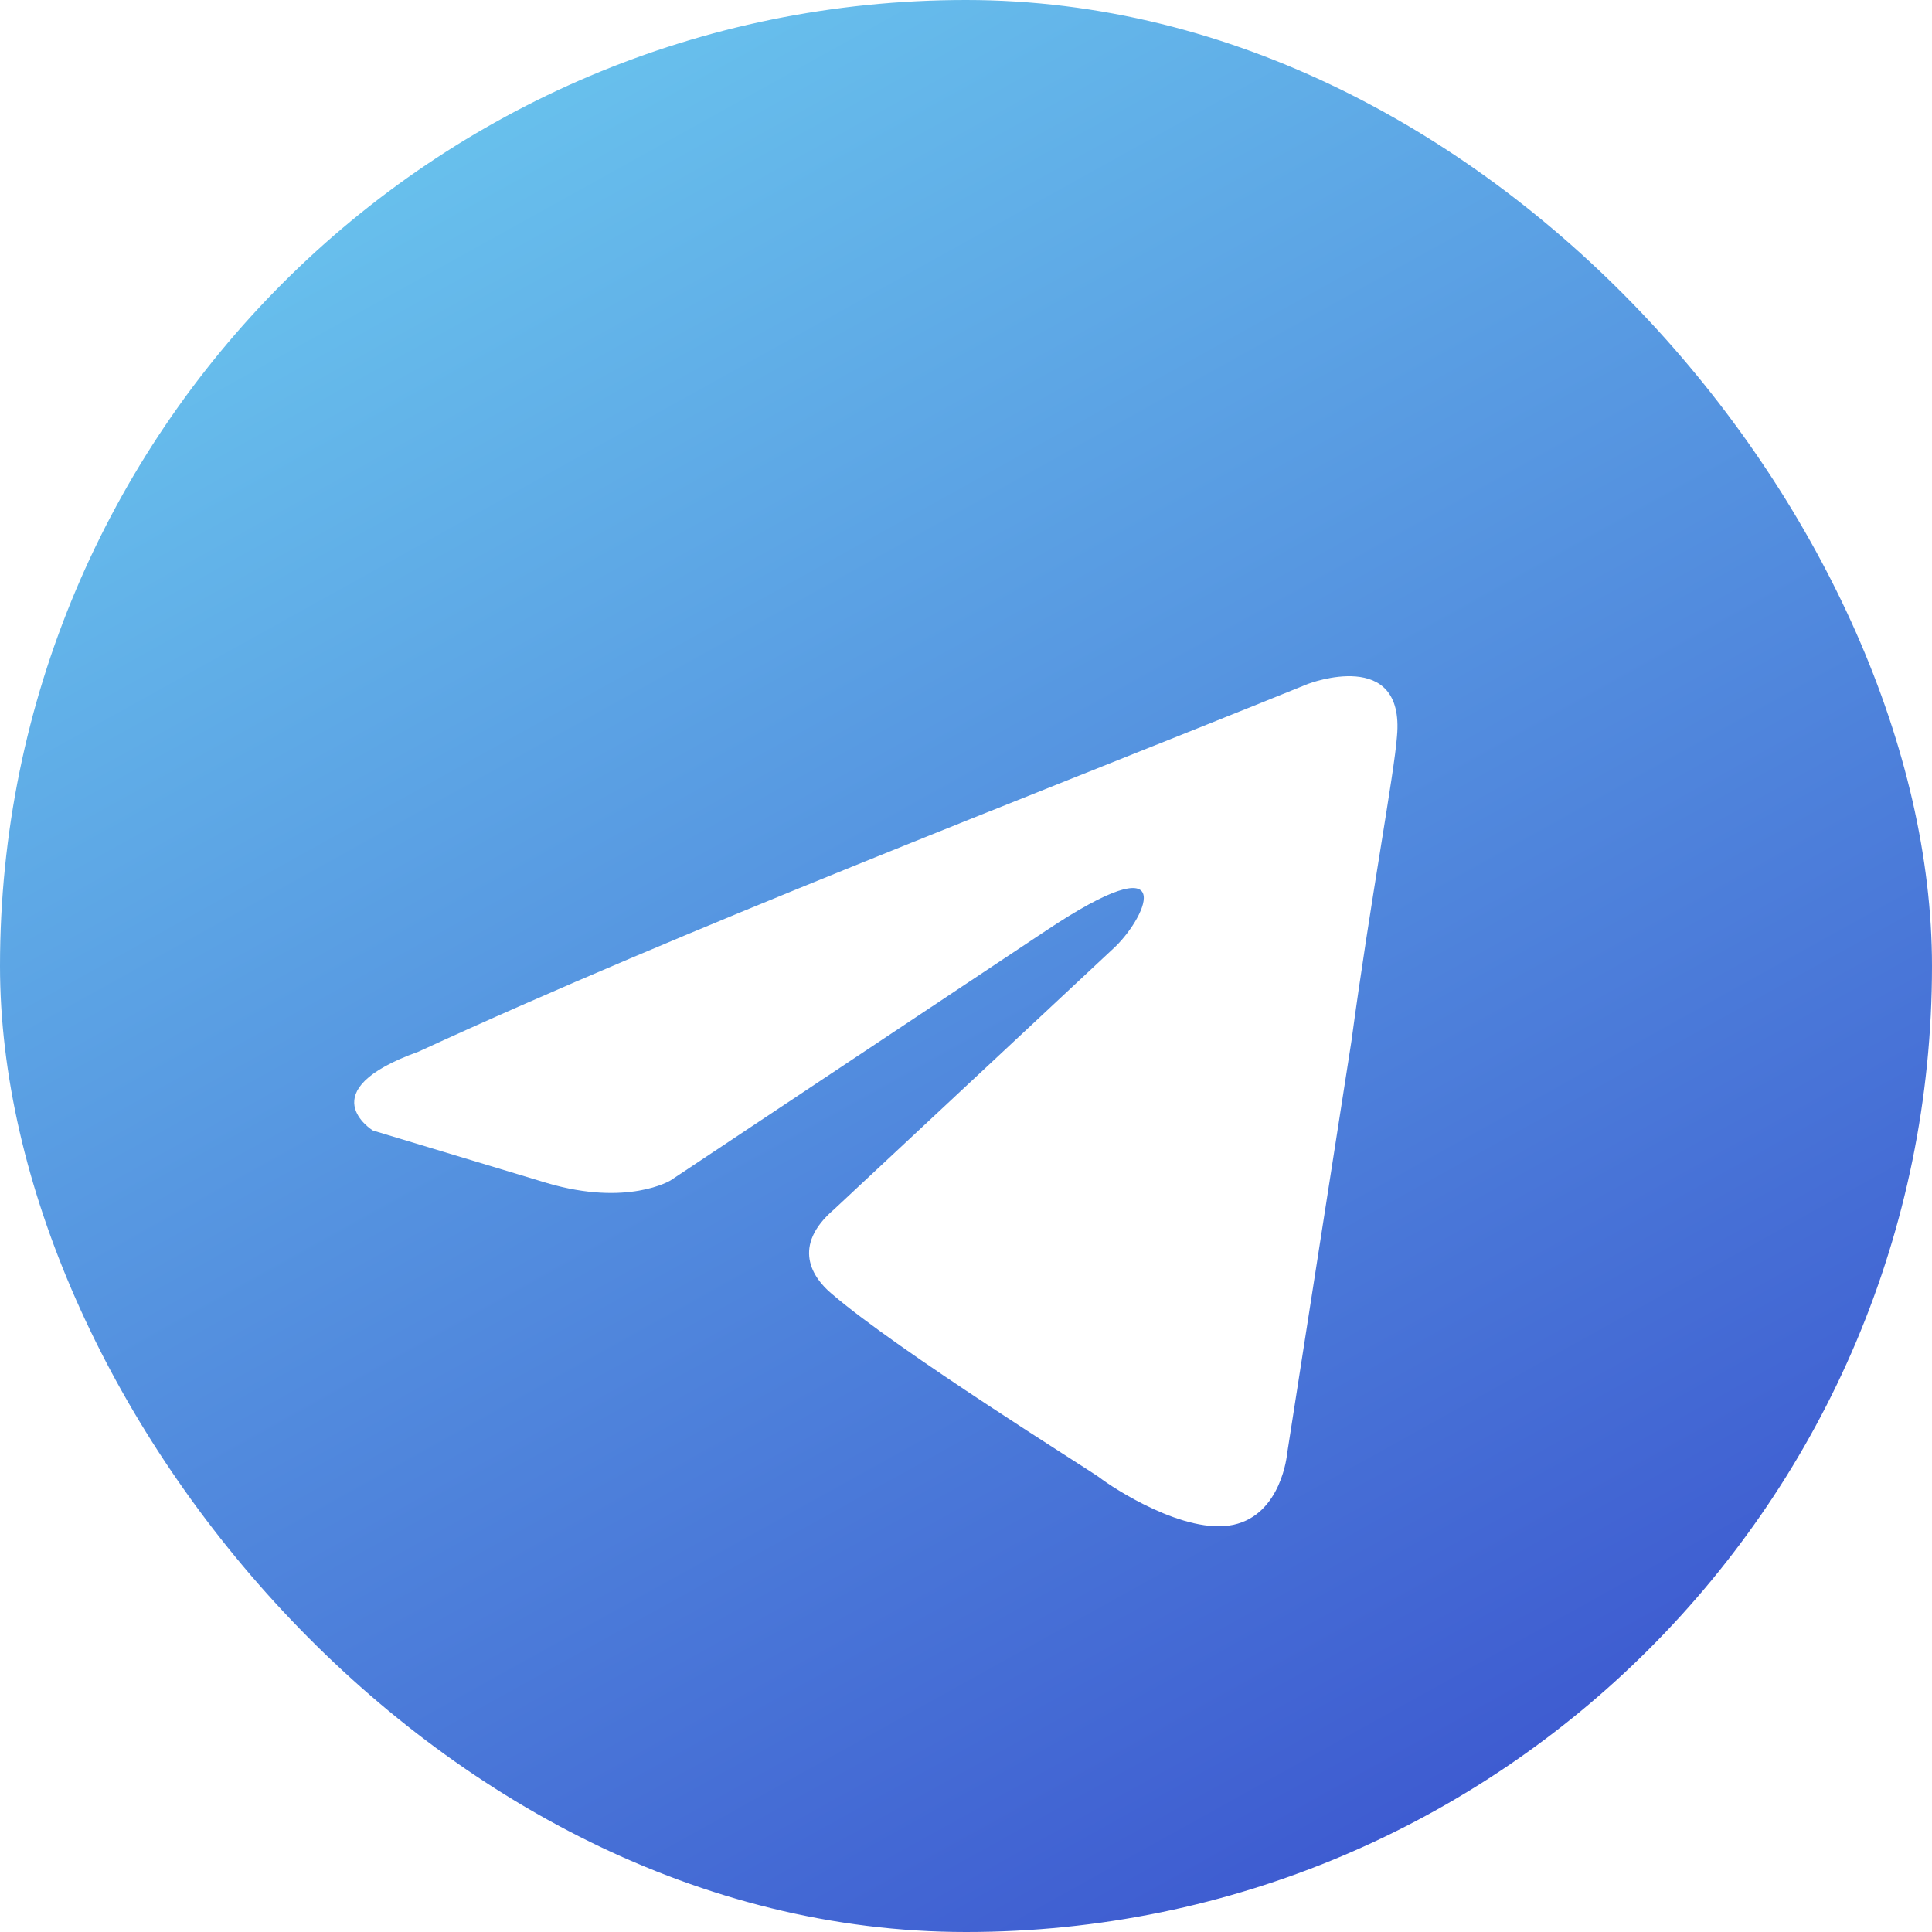
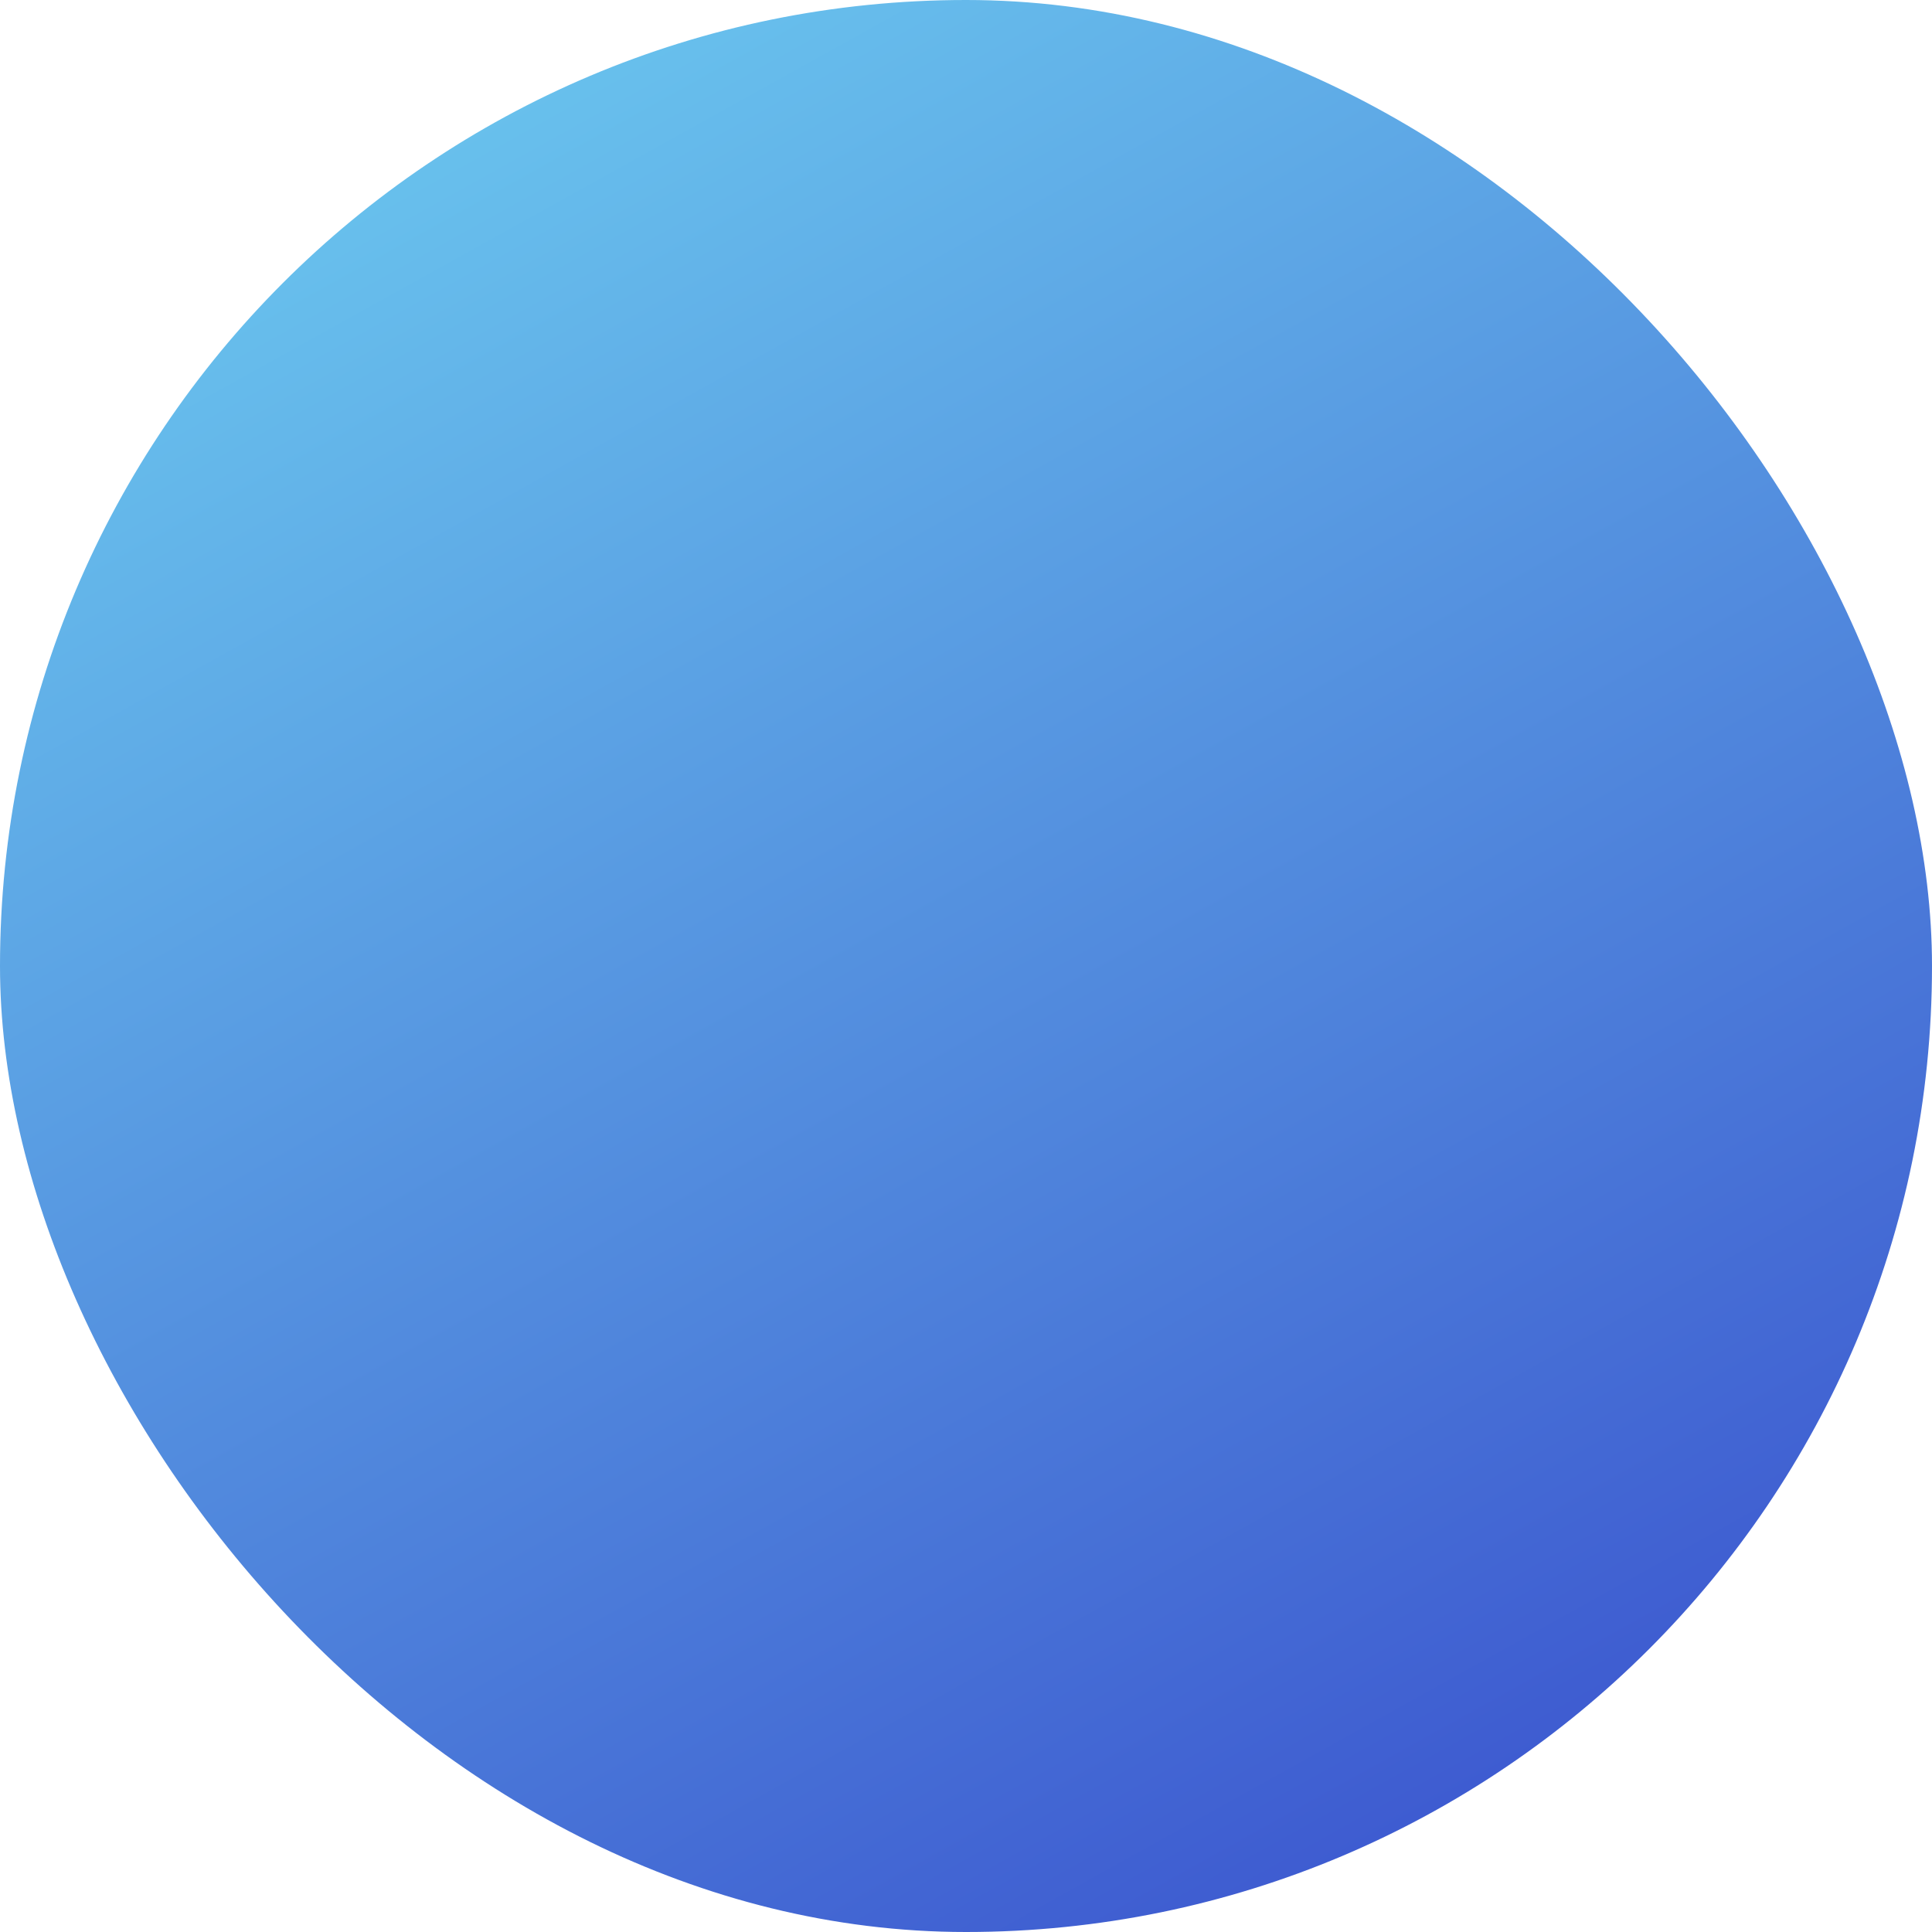
<svg xmlns="http://www.w3.org/2000/svg" width="60" height="60" viewBox="0 0 60 60" fill="none">
  <rect width="60" height="60" rx="30" fill="url(#paint0_linear_44_142)" />
  <g filter="url(#filter0_d_44_142)">
-     <path d="M40.639 17.233C40.639 17.233 43.636 16.09 43.385 18.865C43.303 20.008 42.553 24.008 41.97 28.334L39.972 41.149C39.972 41.149 39.806 43.026 38.307 43.353C36.809 43.679 34.561 42.21 34.144 41.884C33.811 41.639 27.9 37.965 25.819 36.17C25.236 35.68 24.57 34.701 25.902 33.558L34.643 25.395C35.642 24.416 36.641 22.131 32.479 24.906L20.823 32.66C20.823 32.66 19.49 33.477 16.993 32.742L11.581 31.109C11.581 31.109 9.583 29.885 12.997 28.66C21.323 24.824 31.563 20.906 40.637 17.233H40.639Z" fill="white" />
-   </g>
+     </g>
  <defs>
    <filter id="filter0_d_44_142" x="6" y="16" width="42.398" height="36.4" filterUnits="userSpaceOnUse" color-interpolation-filters="sRGB">
      <feFlood flood-opacity="0" result="BackgroundImageFix" />
      <feColorMatrix in="SourceAlpha" type="matrix" values="0 0 0 0 0 0 0 0 0 0 0 0 0 0 0 0 0 0 127 0" result="hardAlpha" />
      <feOffset dy="4" />
      <feGaussianBlur stdDeviation="2.5" />
      <feComposite in2="hardAlpha" operator="out" />
      <feColorMatrix type="matrix" values="0 0 0 0 0.124 0 0 0 0 0.207 0 0 0 0 0.471 0 0 0 0.25 0" />
      <feBlend mode="normal" in2="BackgroundImageFix" result="effect1_dropShadow_44_142" />
      <feBlend mode="normal" in="SourceGraphic" in2="effect1_dropShadow_44_142" result="shape" />
    </filter>
    <linearGradient id="paint0_linear_44_142" x1="7.8" y1="-10.8" x2="52.8" y2="70.2" gradientUnits="userSpaceOnUse">
      <stop stop-color="#73DBF4" />
      <stop offset="1" stop-color="#3341C9" />
    </linearGradient>
  </defs>
</svg>